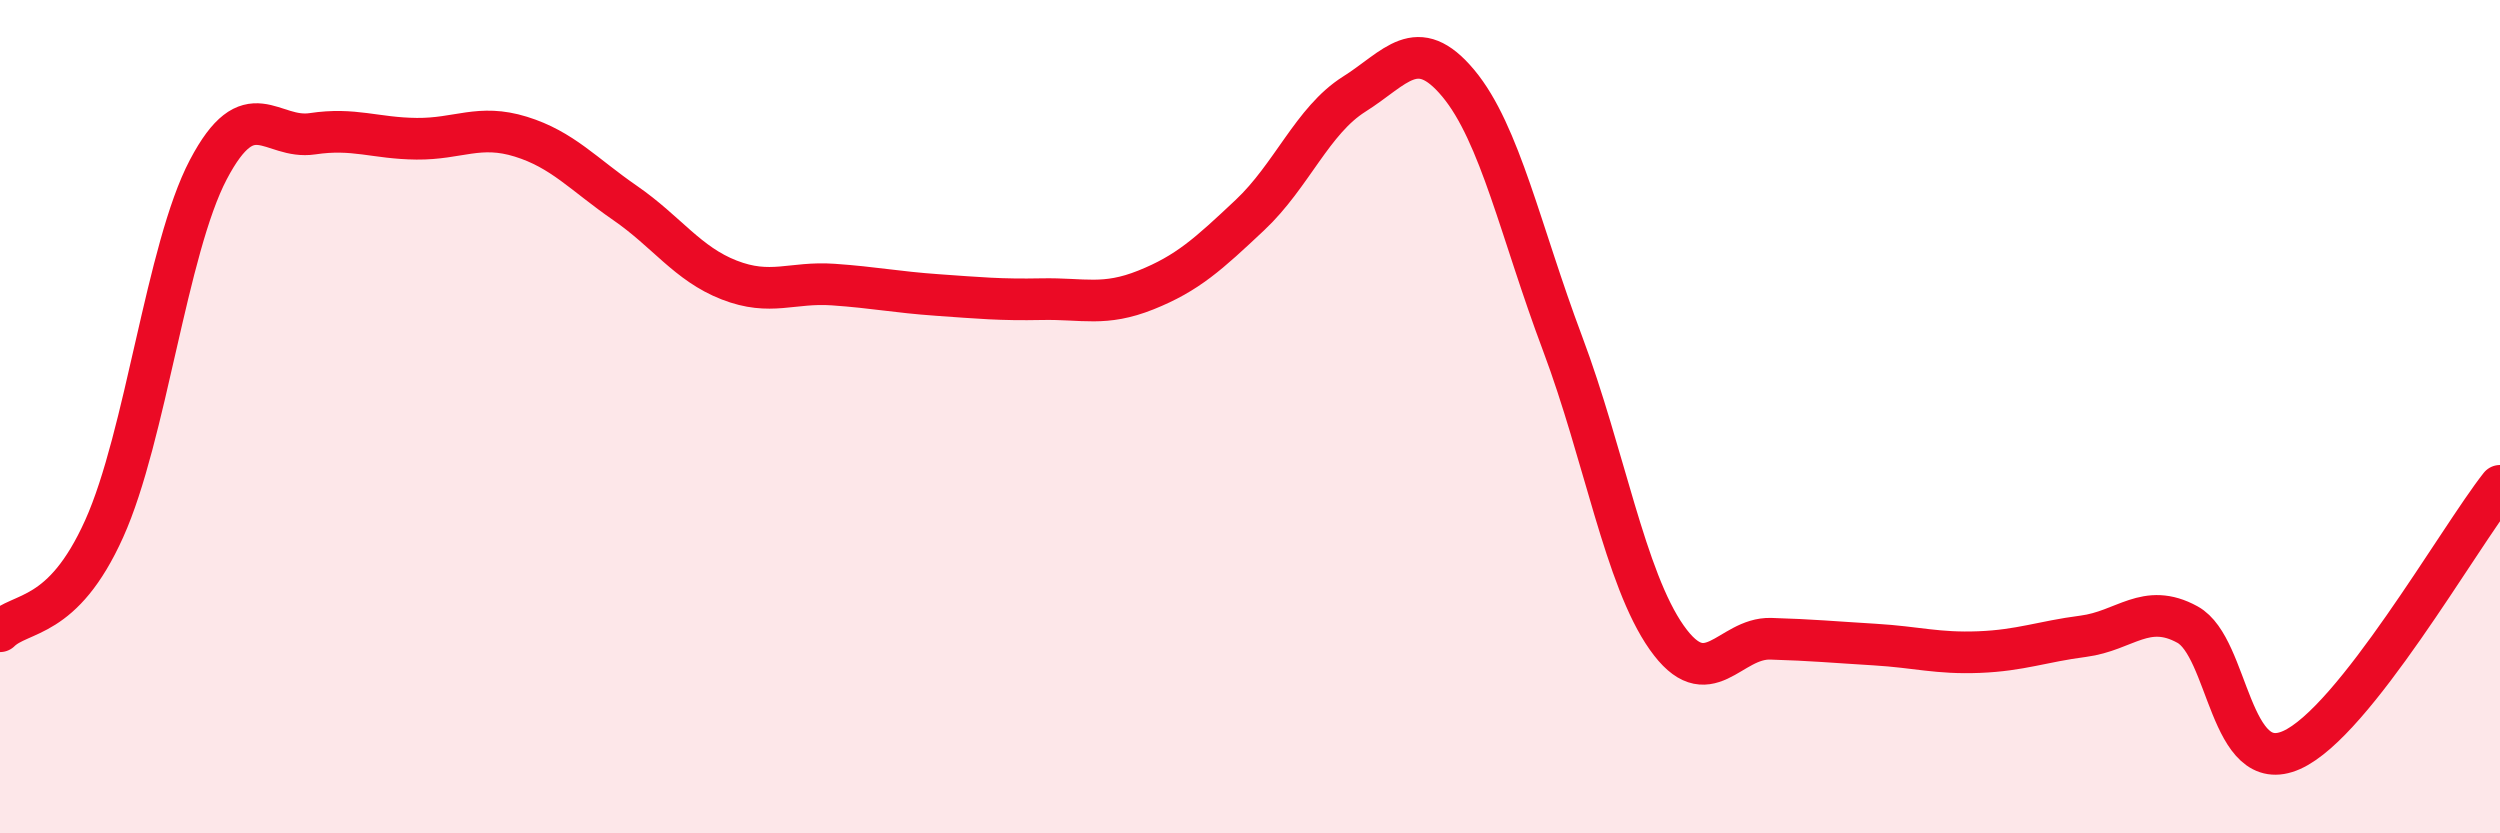
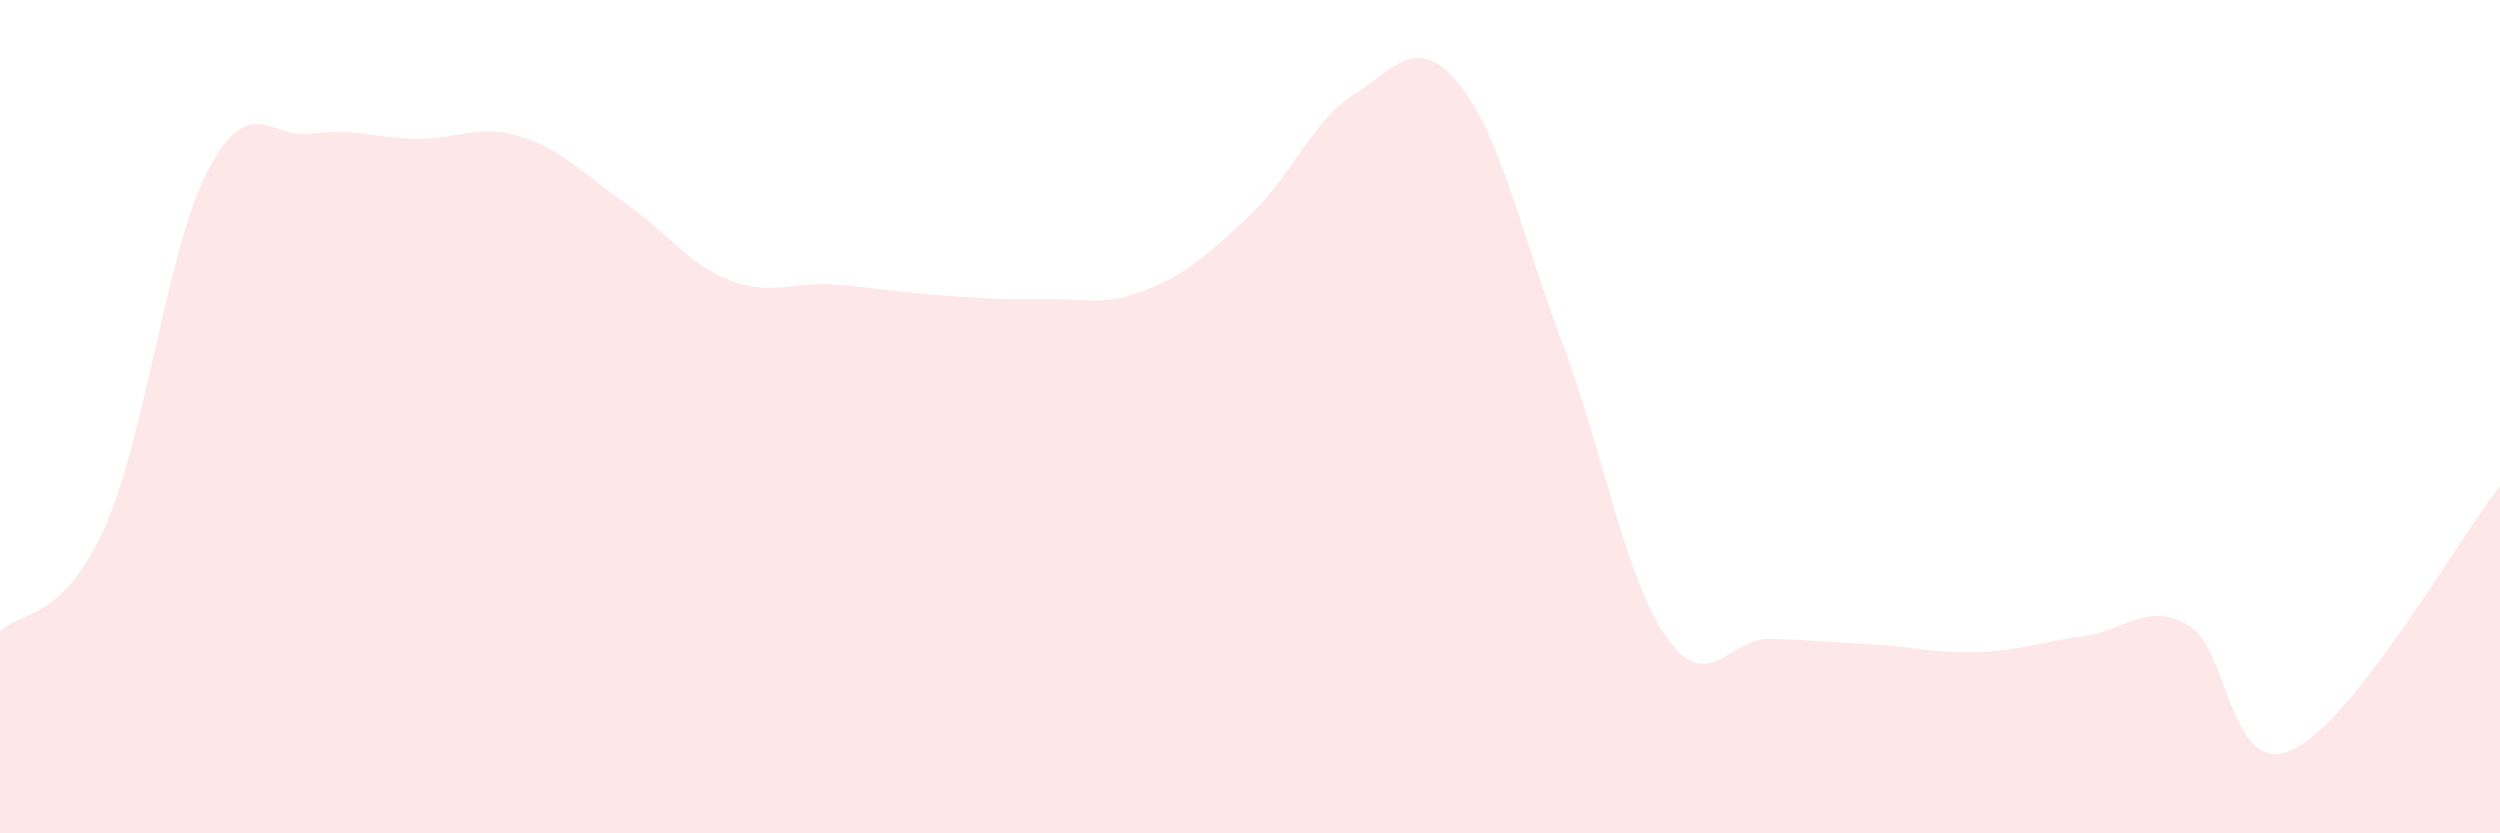
<svg xmlns="http://www.w3.org/2000/svg" width="60" height="20" viewBox="0 0 60 20">
  <path d="M 0,15.15 C 0.5,14.66 1.5,14.91 2.5,12.69 C 3.5,10.47 4,5.97 5,4.07 C 6,2.17 6.5,3.36 7.5,3.21 C 8.5,3.06 9,3.32 10,3.33 C 11,3.34 11.5,2.97 12.5,3.28 C 13.5,3.59 14,4.18 15,4.87 C 16,5.56 16.5,6.33 17.5,6.72 C 18.5,7.11 19,6.76 20,6.83 C 21,6.9 21.5,7.01 22.5,7.08 C 23.5,7.15 24,7.2 25,7.18 C 26,7.16 26.5,7.36 27.5,6.96 C 28.5,6.56 29,6.1 30,5.16 C 31,4.22 31.5,2.89 32.5,2.26 C 33.5,1.63 34,0.8 35,2 C 36,3.2 36.5,5.58 37.5,8.24 C 38.5,10.9 39,13.88 40,15.3 C 41,16.72 41.5,15.3 42.5,15.33 C 43.5,15.36 44,15.41 45,15.47 C 46,15.53 46.5,15.69 47.5,15.65 C 48.5,15.61 49,15.4 50,15.27 C 51,15.14 51.5,14.44 52.5,14.99 C 53.5,15.54 53.5,18.67 55,18 C 56.5,17.33 59,12.93 60,11.66L60 20L0 20Z" fill="#EB0A25" opacity="0.1" stroke-linecap="round" stroke-linejoin="round" />
-   <path d="M 0,15.15 C 0.5,14.66 1.5,14.91 2.5,12.69 C 3.5,10.47 4,5.97 5,4.07 C 6,2.17 6.5,3.36 7.5,3.21 C 8.5,3.06 9,3.32 10,3.33 C 11,3.34 11.5,2.97 12.5,3.28 C 13.5,3.59 14,4.18 15,4.87 C 16,5.56 16.5,6.33 17.5,6.72 C 18.5,7.11 19,6.76 20,6.83 C 21,6.9 21.5,7.01 22.5,7.08 C 23.5,7.15 24,7.2 25,7.18 C 26,7.16 26.5,7.36 27.5,6.96 C 28.5,6.56 29,6.1 30,5.16 C 31,4.22 31.5,2.89 32.5,2.26 C 33.5,1.63 34,0.8 35,2 C 36,3.2 36.5,5.58 37.5,8.24 C 38.5,10.9 39,13.88 40,15.3 C 41,16.72 41.5,15.3 42.5,15.33 C 43.5,15.36 44,15.41 45,15.47 C 46,15.53 46.5,15.69 47.5,15.65 C 48.5,15.61 49,15.4 50,15.27 C 51,15.14 51.5,14.44 52.5,14.99 C 53.5,15.54 53.5,18.67 55,18 C 56.5,17.33 59,12.93 60,11.66" stroke="#EB0A25" stroke-width="1" fill="none" stroke-linecap="round" stroke-linejoin="round" />
</svg>